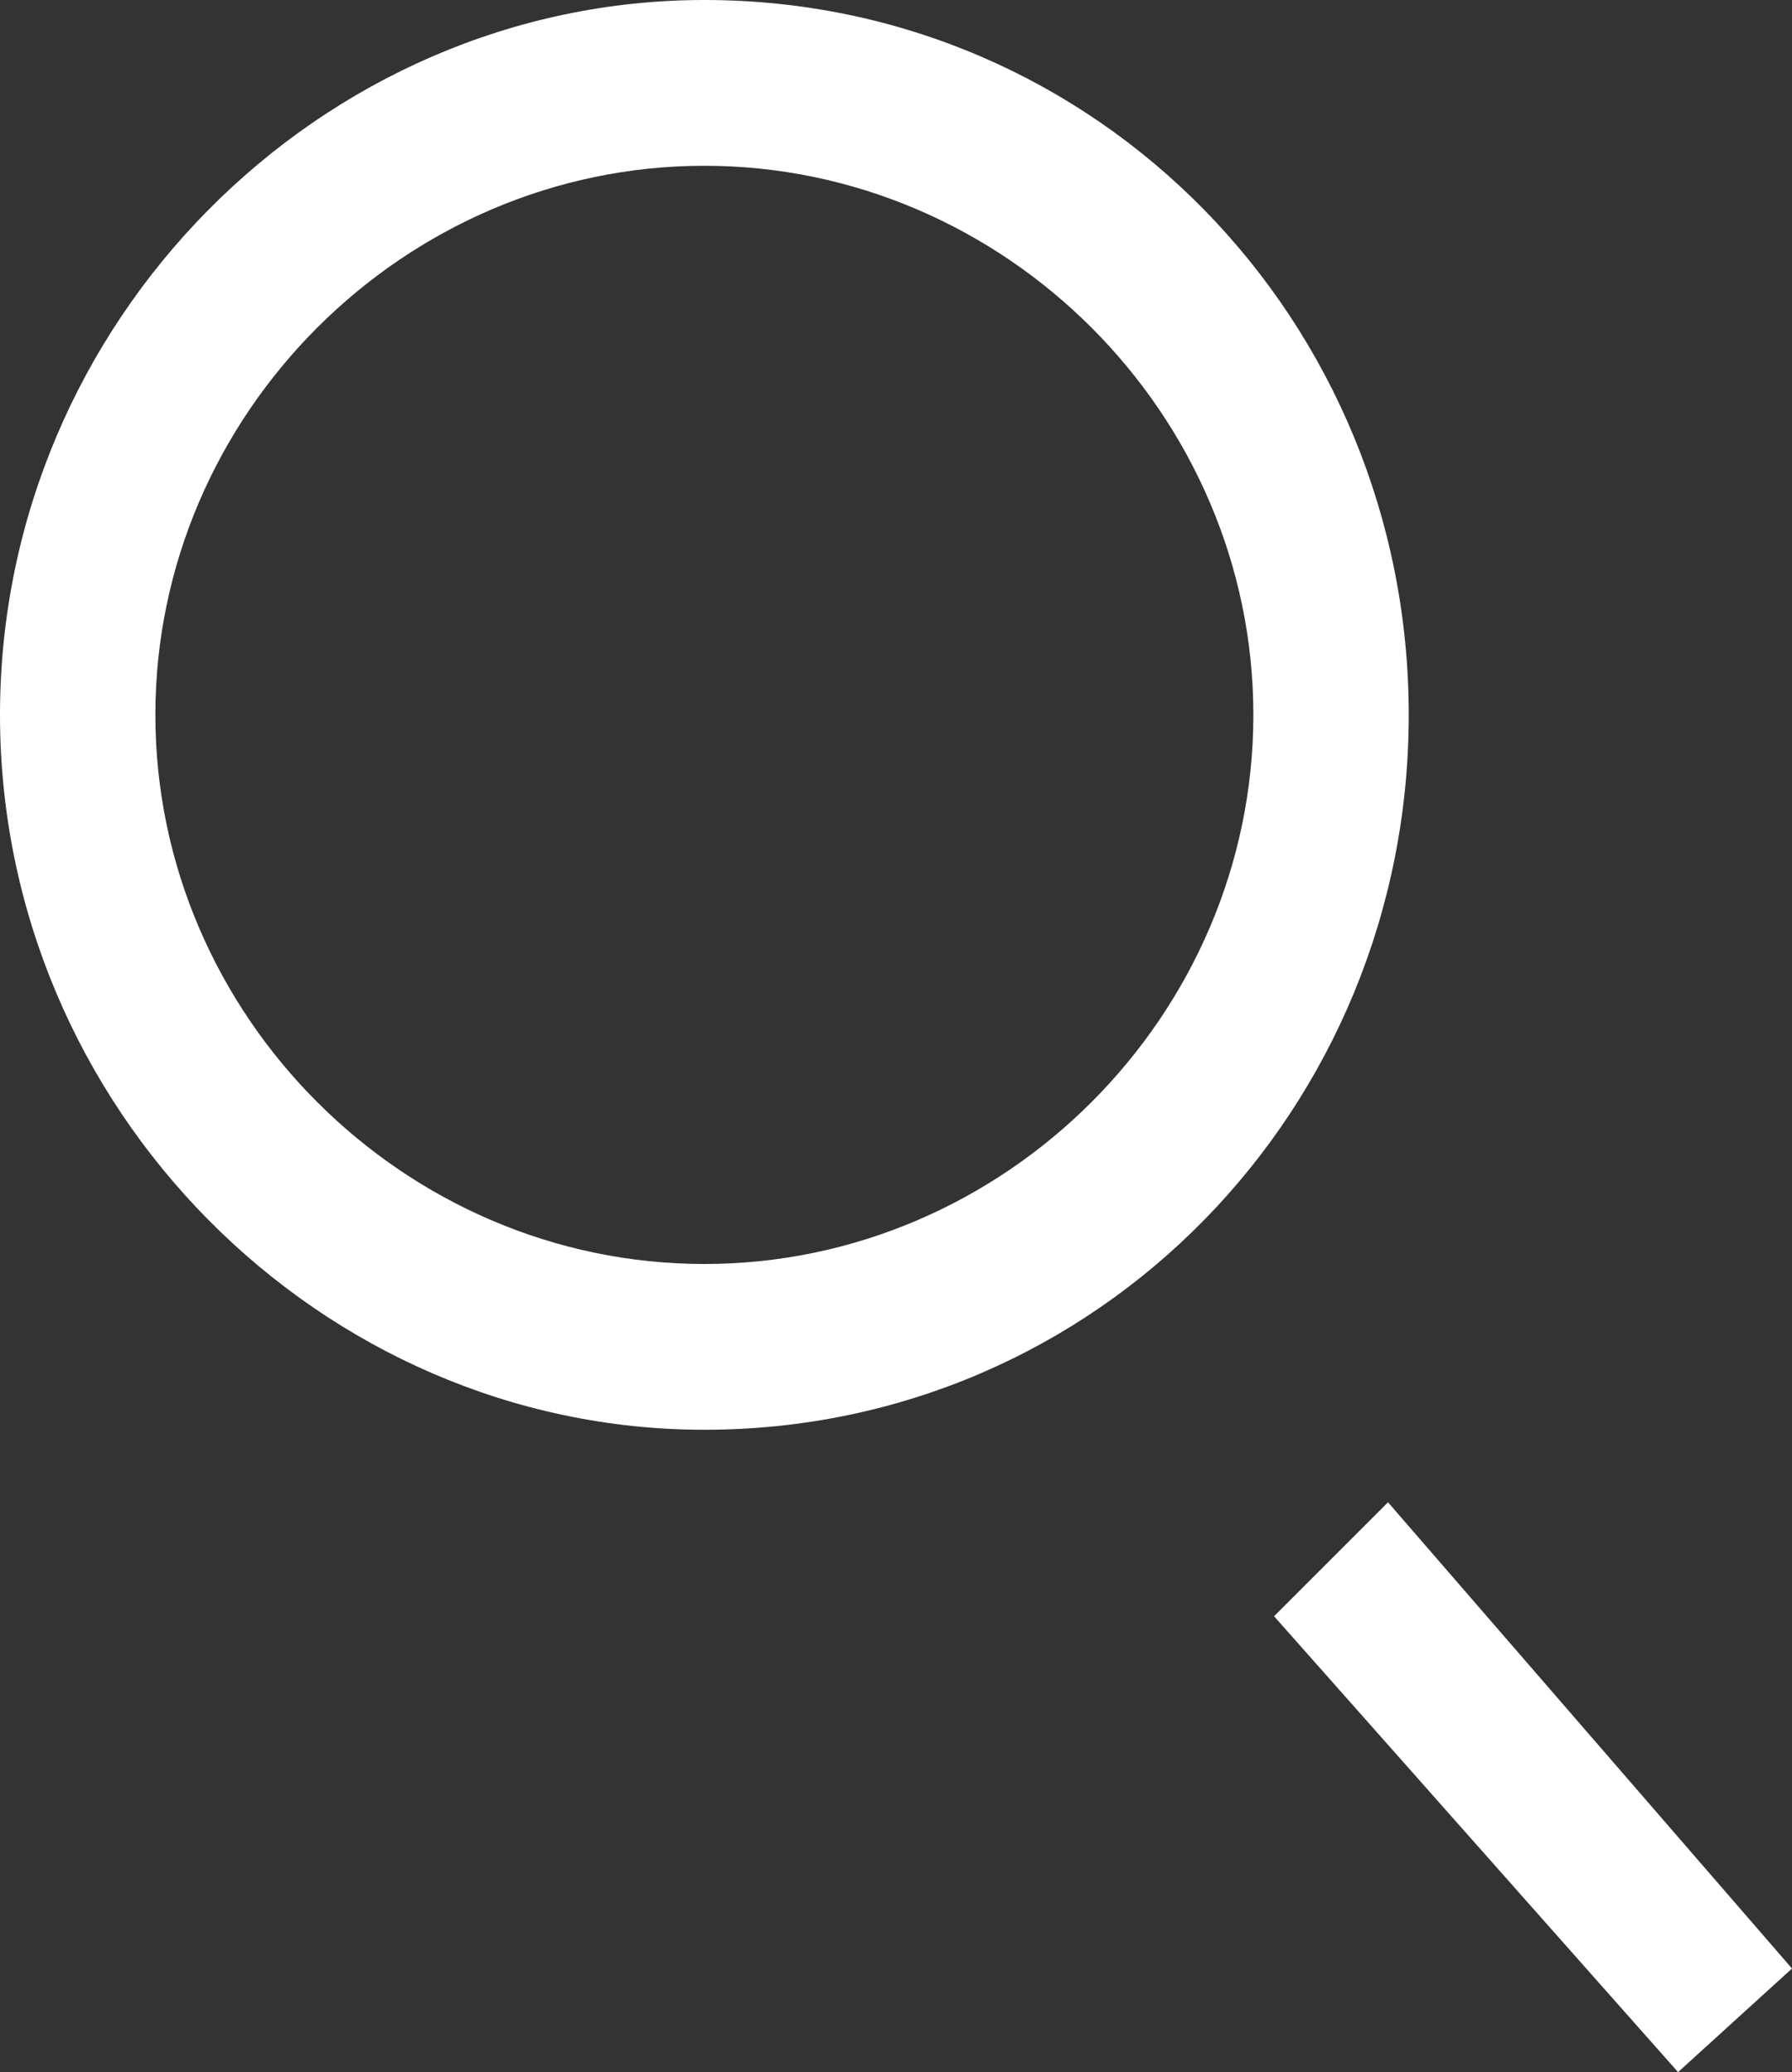
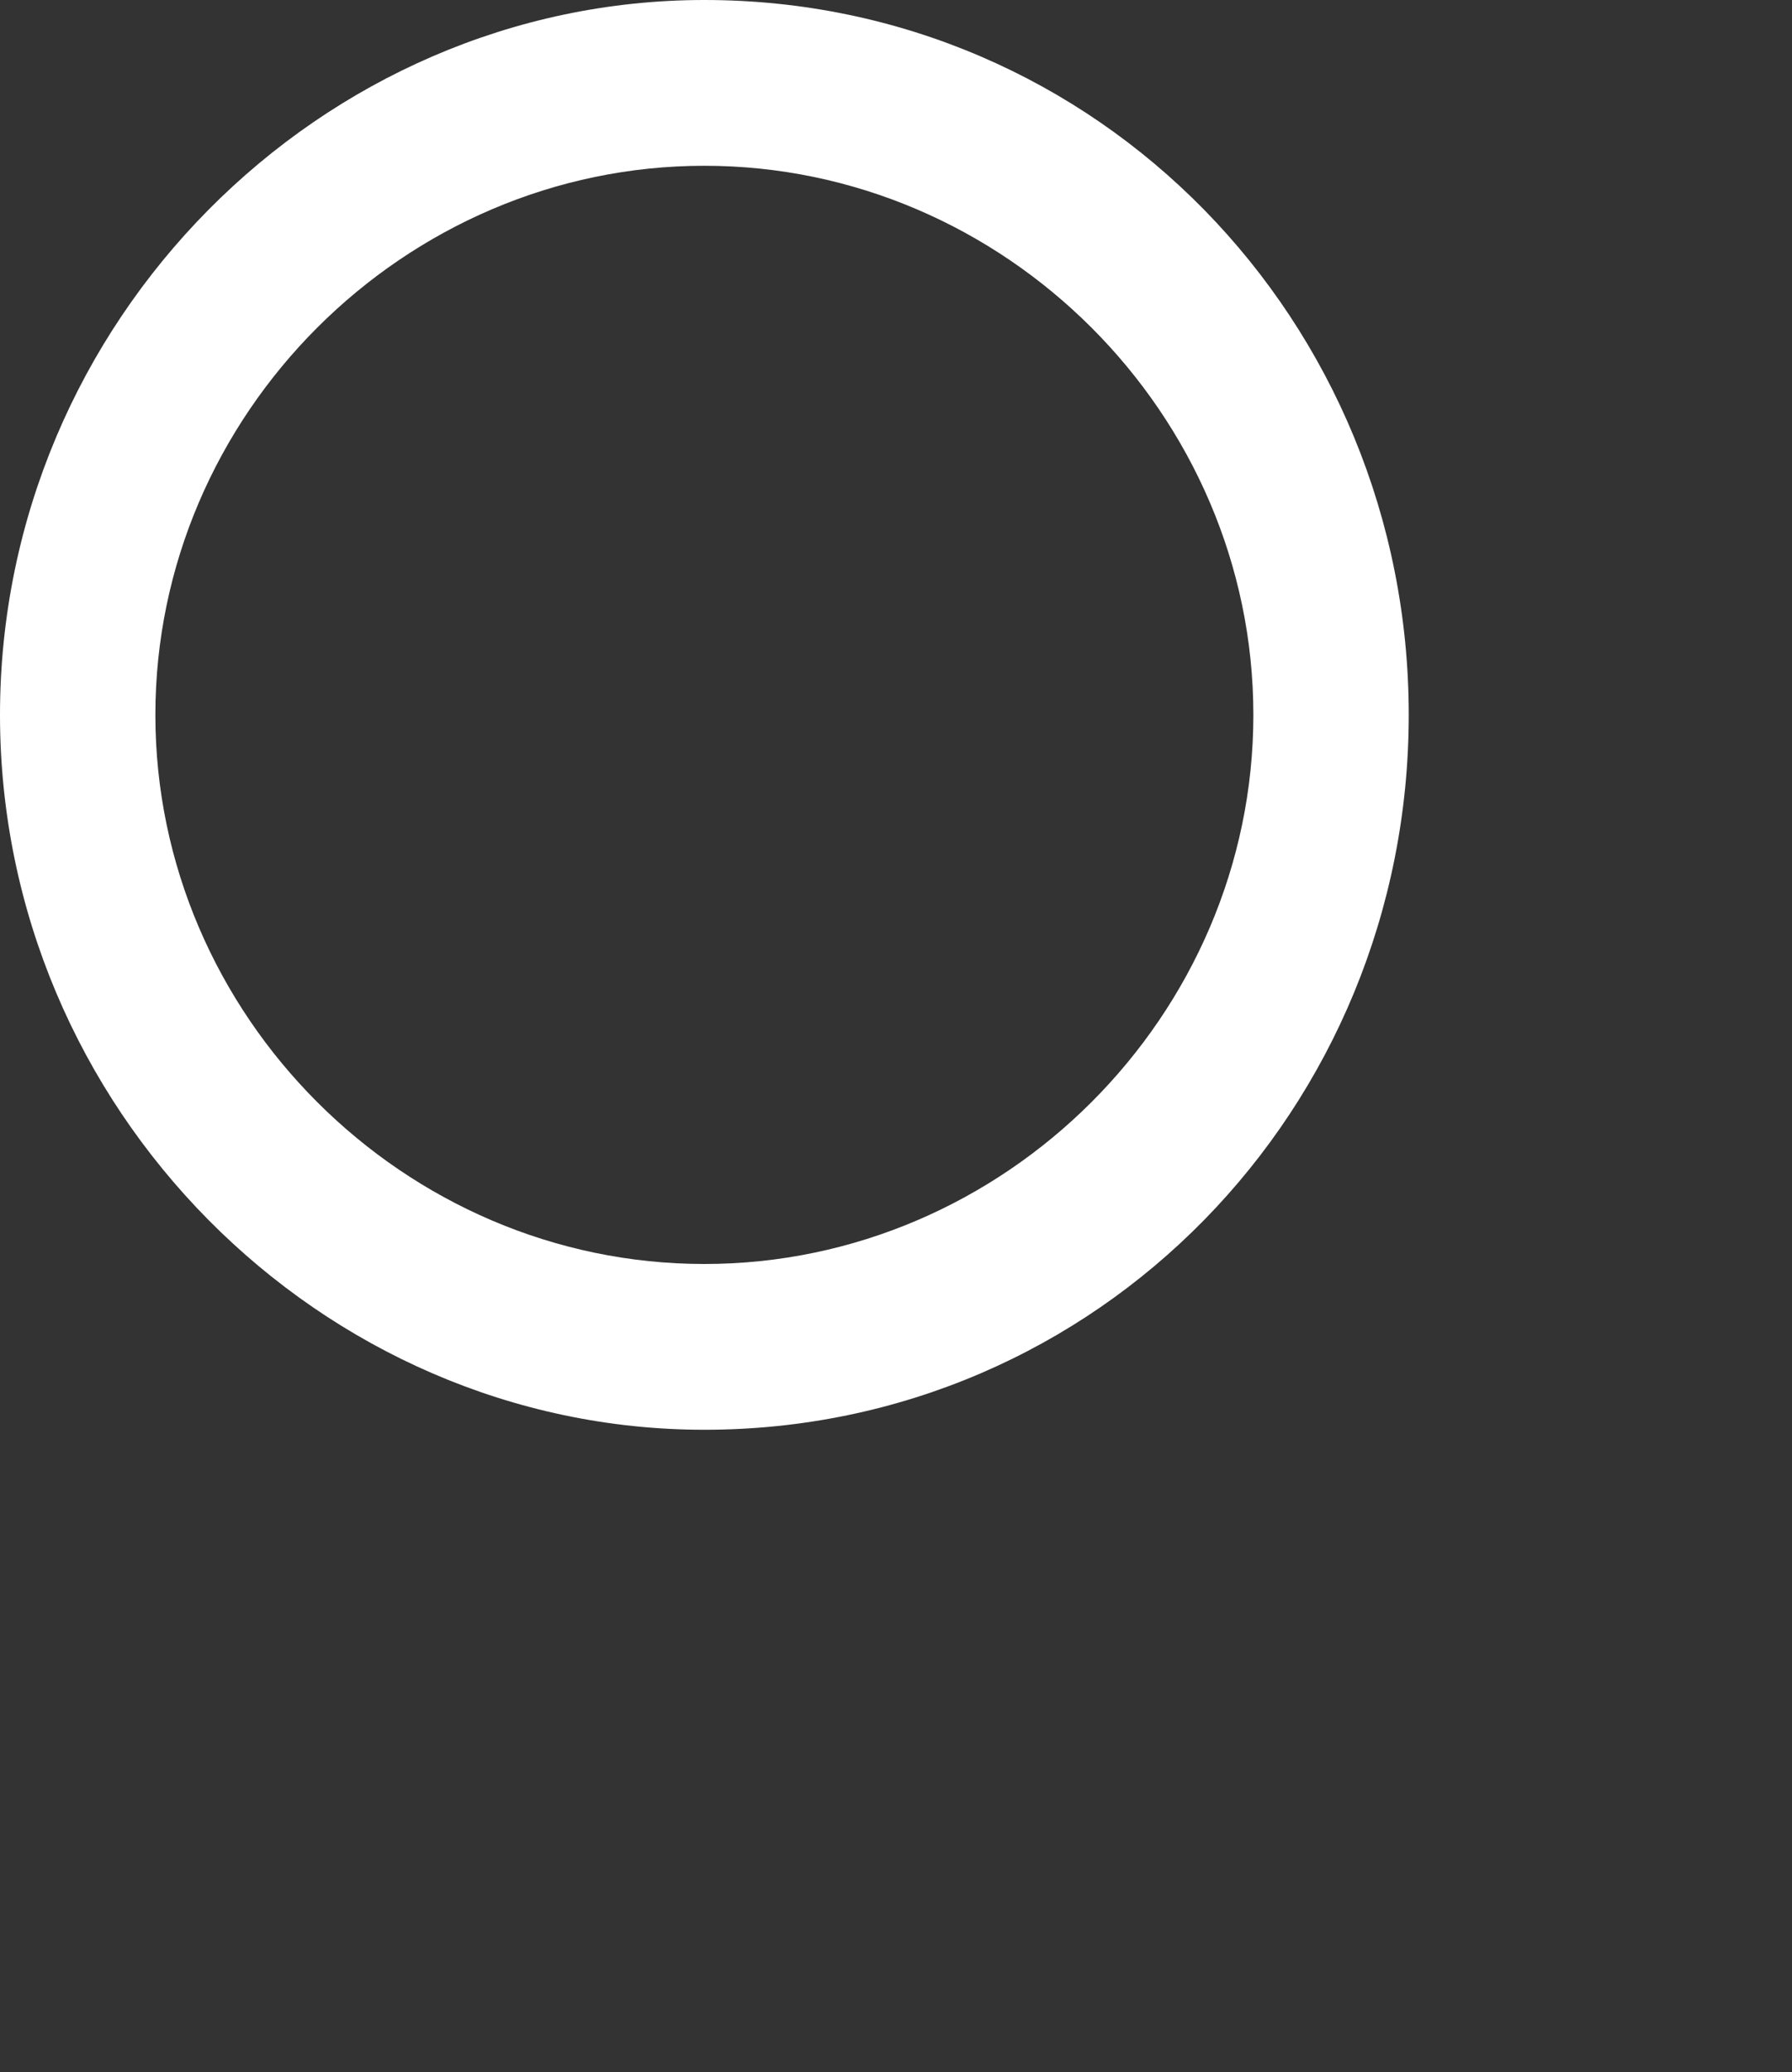
<svg xmlns="http://www.w3.org/2000/svg" version="1.1" id="Layer_1" x="0px" y="0px" viewBox="0 0 17.3 20" style="enable-background:new 0 0 17.3 20;" xml:space="preserve">
  <rect x="0" y="0" width="17.3" height="20" fill="#333333" stroke="none" />
  <style type="text/css">
	.st0{fill:#FFFFFF;}
</style>
  <g id="XMLID_634_">
    <path id="XMLID_637_" class="st0" d="M6.8,13.8C3.1,13.8,0,10.7,0,6.9C0,3.1,3.1,0,6.8,0c3.8,0,6.8,3.1,6.8,6.9   C13.6,10.7,10.6,13.8,6.8,13.8z M6.8,1.6C3.9,1.6,1.5,4,1.5,6.9s2.4,5.3,5.3,5.3c2.9,0,5.3-2.4,5.3-5.3S9.7,1.6,6.8,1.6z" />
  </g>
  <g id="XMLID_633_">
-     <polygon id="XMLID_635_" class="st0" points="16.2,20 12.3,15.6 13.4,14.5 17.3,19  " />
-   </g>
+     </g>
</svg>